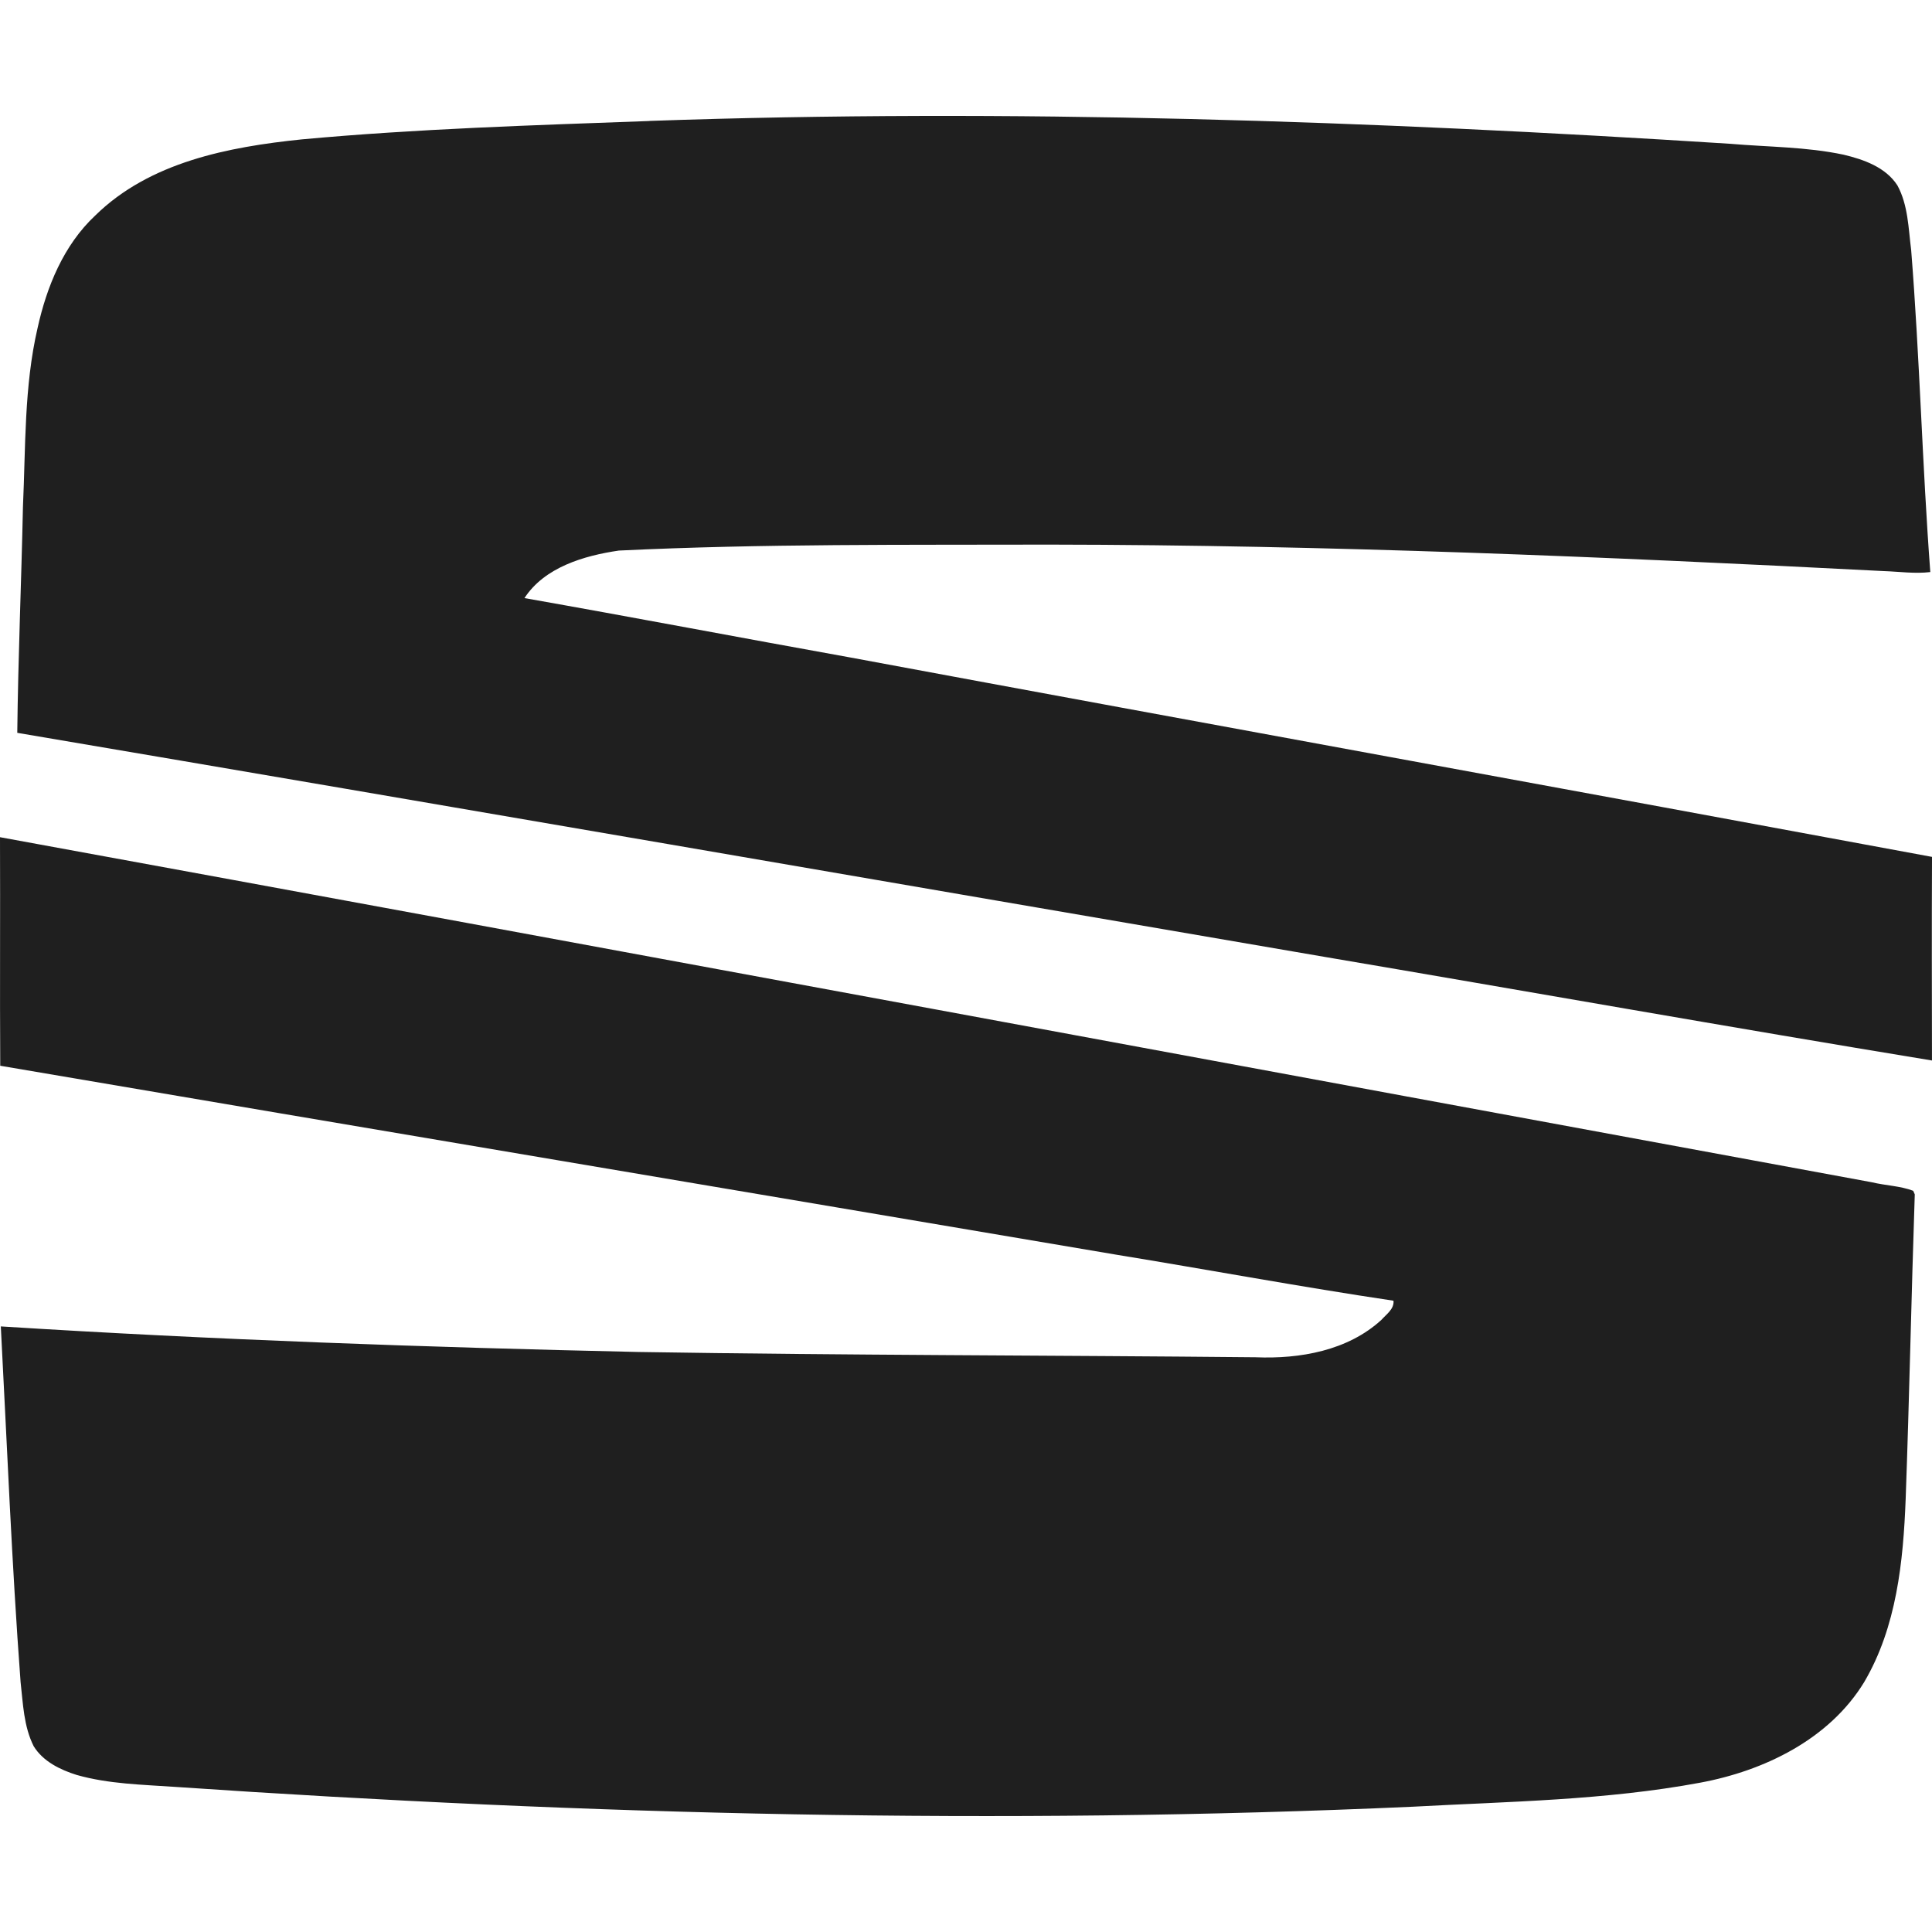
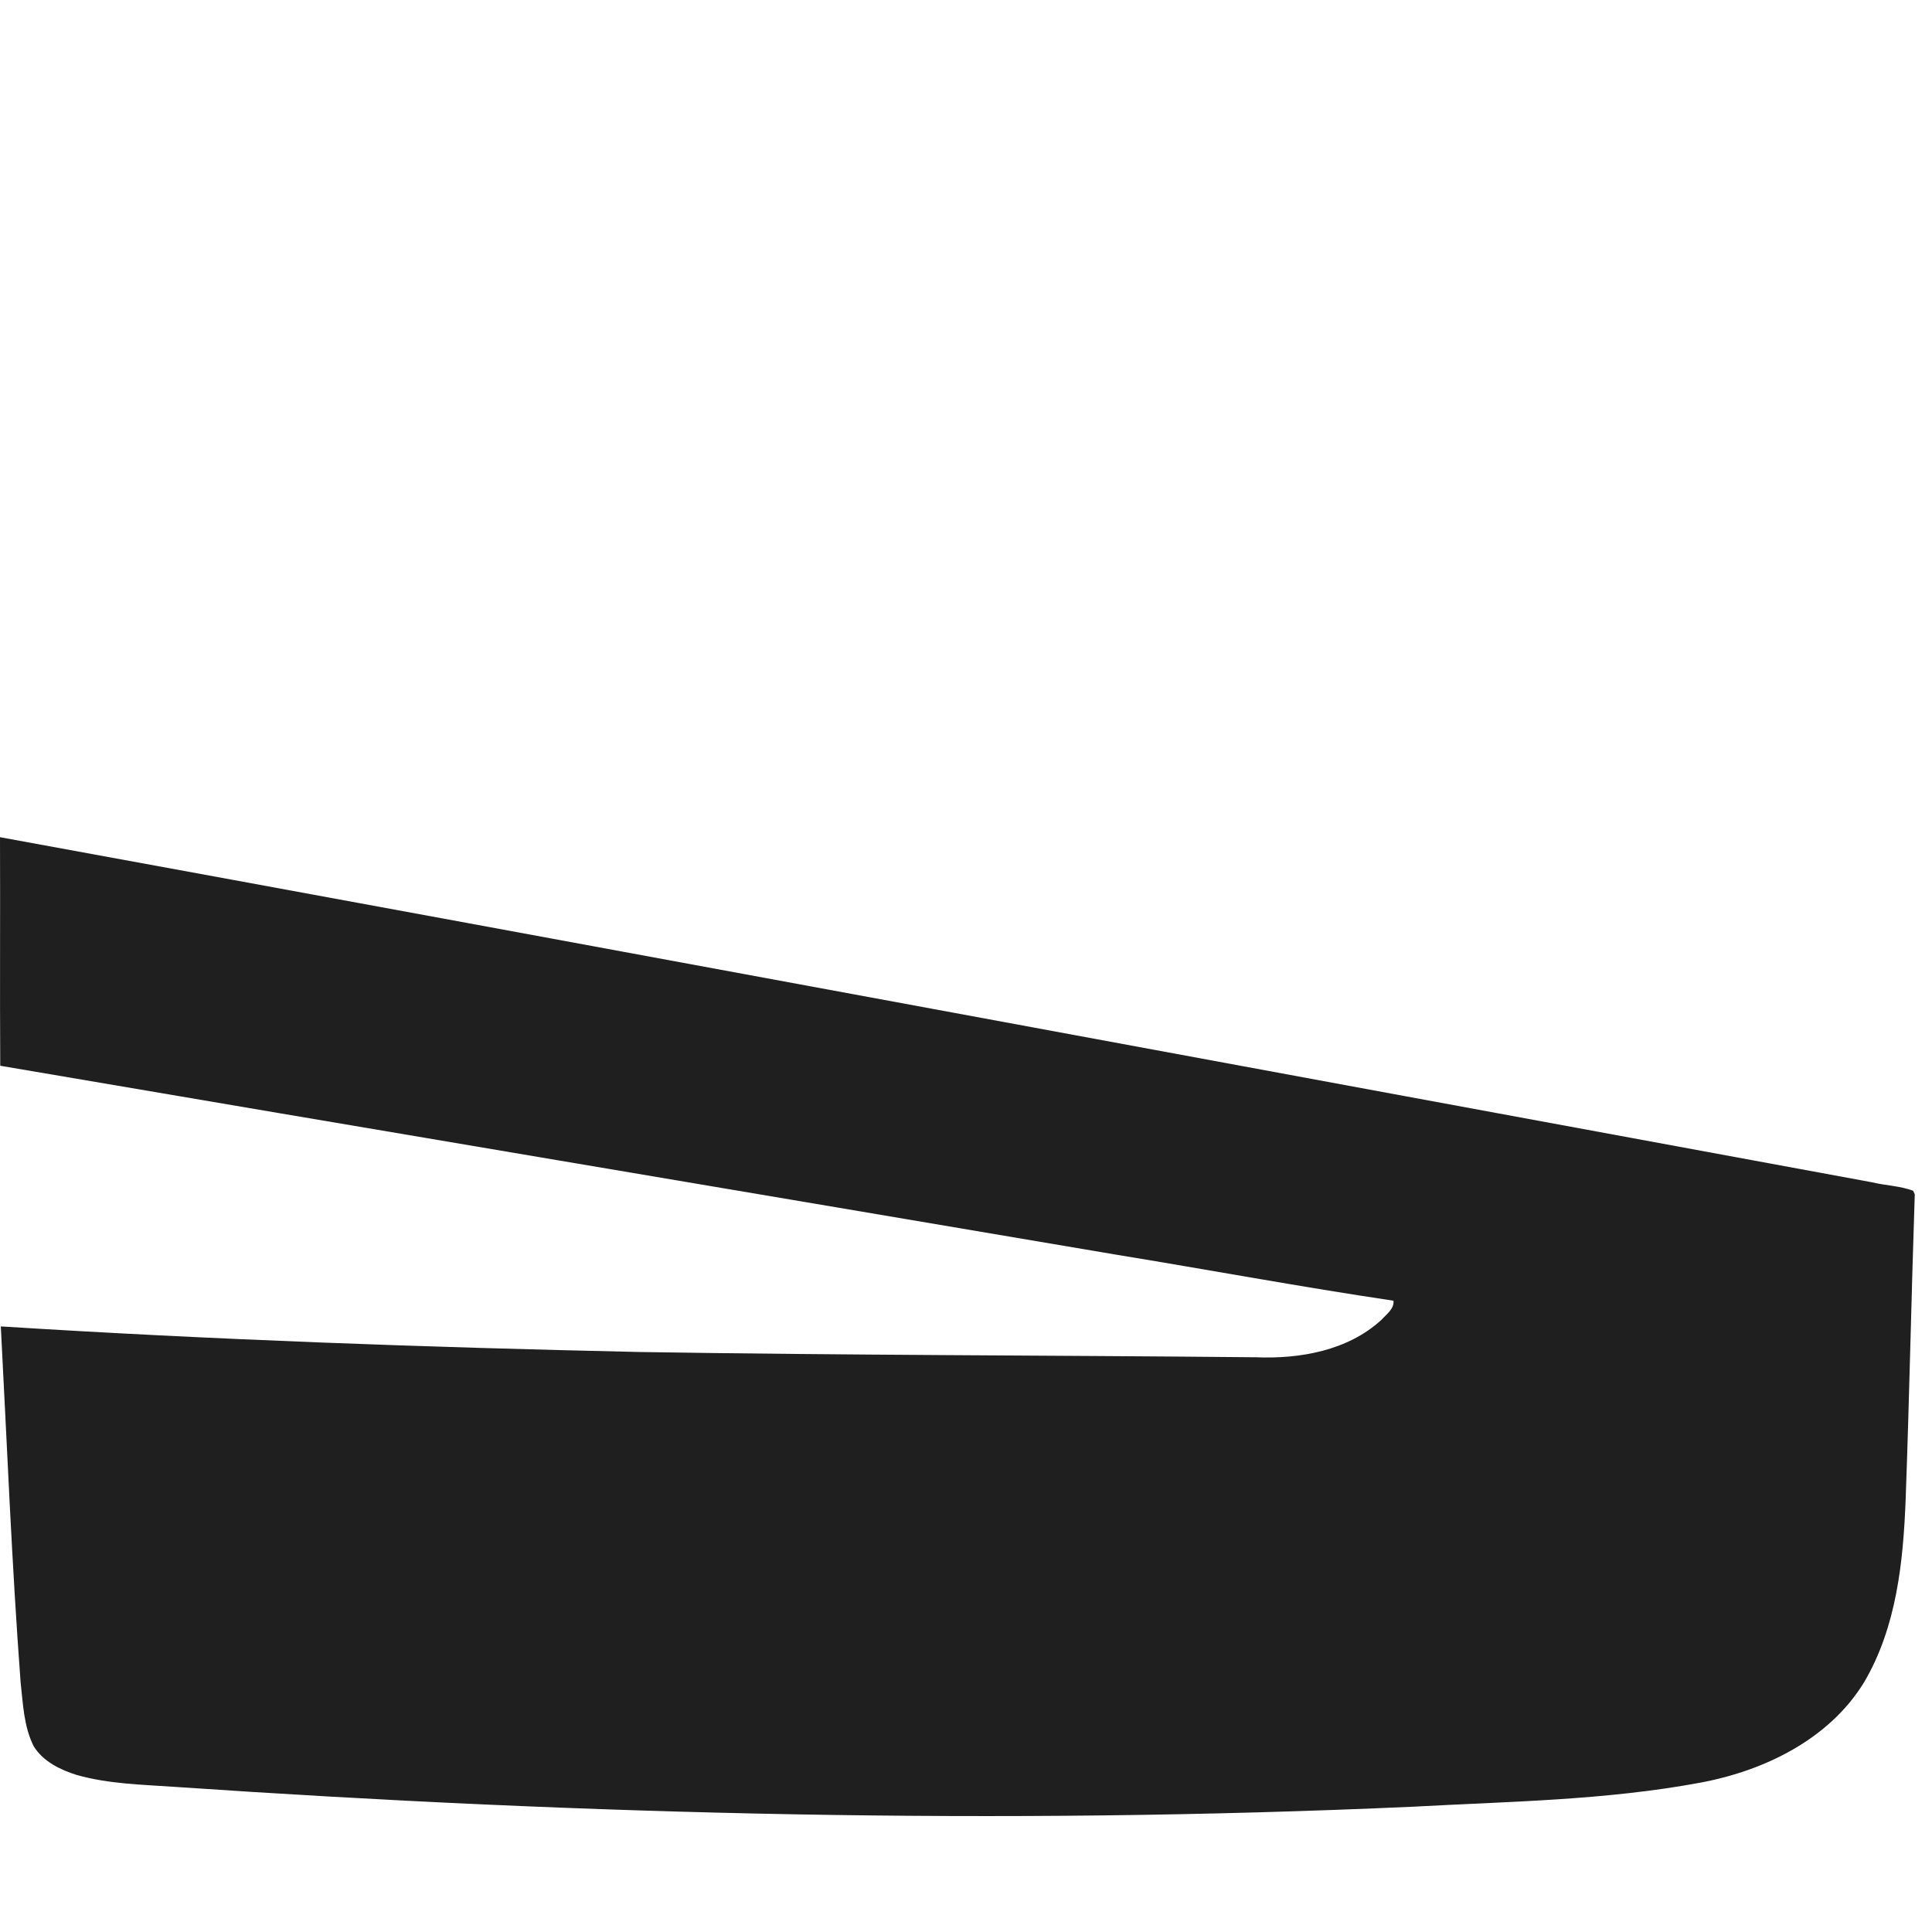
<svg xmlns="http://www.w3.org/2000/svg" id="Layer_1" viewBox="0 0 1000 1000">
  <defs>
    <style>
      .cls-1 {
        fill: #1f1f1f;
      }
    </style>
  </defs>
-   <path class="cls-1" d="M336.15,62.59c186.5-6.53,373.18-.05,559.35,11.83,19.6,1.69,39.46,1.55,58.76,5.65,10.44,2.5,21.72,6.46,27.83,15.88,5.57,10.25,5.69,22.22,7.13,33.51,4.43,55.47,5.73,111.17,9.9,166.64-8.06.97-16.13-.25-24.19-.51-143.59-7.38-287.3-13.52-431.12-13.7-74.49.21-149.07-.51-223.48,3.08-18.04,2.64-38.46,8.63-48.87,24.6,56.31,9.93,112.5,20.64,168.78,30.76,186.54,34.67,373.22,68.57,559.77,103.19-.16,35.13-.09,70.26-.02,105.39-104.9-17.24-209.62-35.85-314.45-53.64-225.53-38.6-451-77.73-676.6-115.96.44-38.99,2.12-77.96,2.94-116.98,1.42-30.89.54-62.2,7.57-92.54,4.73-21.41,13.49-42.93,29.83-58.22,28.2-27.72,68.99-35.52,106.95-39.43,59.83-5.51,119.91-7.31,179.92-9.51ZM0,433.33c323.01,59.09,645.9,119.17,968.87,178.61,7.06,1.71,14.61,1.85,21.39,4.41l.82,1.85c-1.77,52.53-2.8,105.1-4.71,157.63-1.24,32.41-4.68,66.32-21.5,94.87-18.03,29.52-51.63,45.85-84.88,52.02-49,9.12-99.04,9.73-148.67,12.43-213.53,9.61-427.5,4.3-640.69-10.26-17.03-1.18-34.37-1.48-50.91-6.17-8.57-2.68-17.43-7-22.27-14.85-5.2-10.3-5.52-22.06-6.8-33.29-4.57-61.28-6.99-122.68-10.23-184.03,109.97,6.93,220.12,10.81,330.3,13.24,106.38,1.71,212.76,1.69,319.14,2.73,22.95.95,47.76-3.4,65.17-19.38,2.54-2.89,6.66-5.57,6.24-9.89-47.95-7.14-95.62-16.01-143.47-23.82C385.26,616.79,192.63,584.45.12,551.63-.12,512.19.16,472.76,0,433.33Z" />
+   <path class="cls-1" d="M336.15,62.59ZM0,433.33c323.01,59.09,645.9,119.17,968.87,178.61,7.06,1.71,14.61,1.85,21.39,4.41l.82,1.85c-1.77,52.53-2.8,105.1-4.71,157.63-1.24,32.41-4.68,66.32-21.5,94.87-18.03,29.52-51.63,45.85-84.88,52.02-49,9.12-99.04,9.73-148.67,12.43-213.53,9.61-427.5,4.3-640.69-10.26-17.03-1.18-34.37-1.48-50.91-6.17-8.57-2.68-17.43-7-22.27-14.85-5.2-10.3-5.52-22.06-6.8-33.29-4.57-61.28-6.99-122.68-10.23-184.03,109.97,6.93,220.12,10.81,330.3,13.24,106.38,1.71,212.76,1.69,319.14,2.73,22.95.95,47.76-3.4,65.17-19.38,2.54-2.89,6.66-5.57,6.24-9.89-47.95-7.14-95.62-16.01-143.47-23.82C385.26,616.79,192.63,584.45.12,551.63-.12,512.19.16,472.76,0,433.33Z" />
</svg>